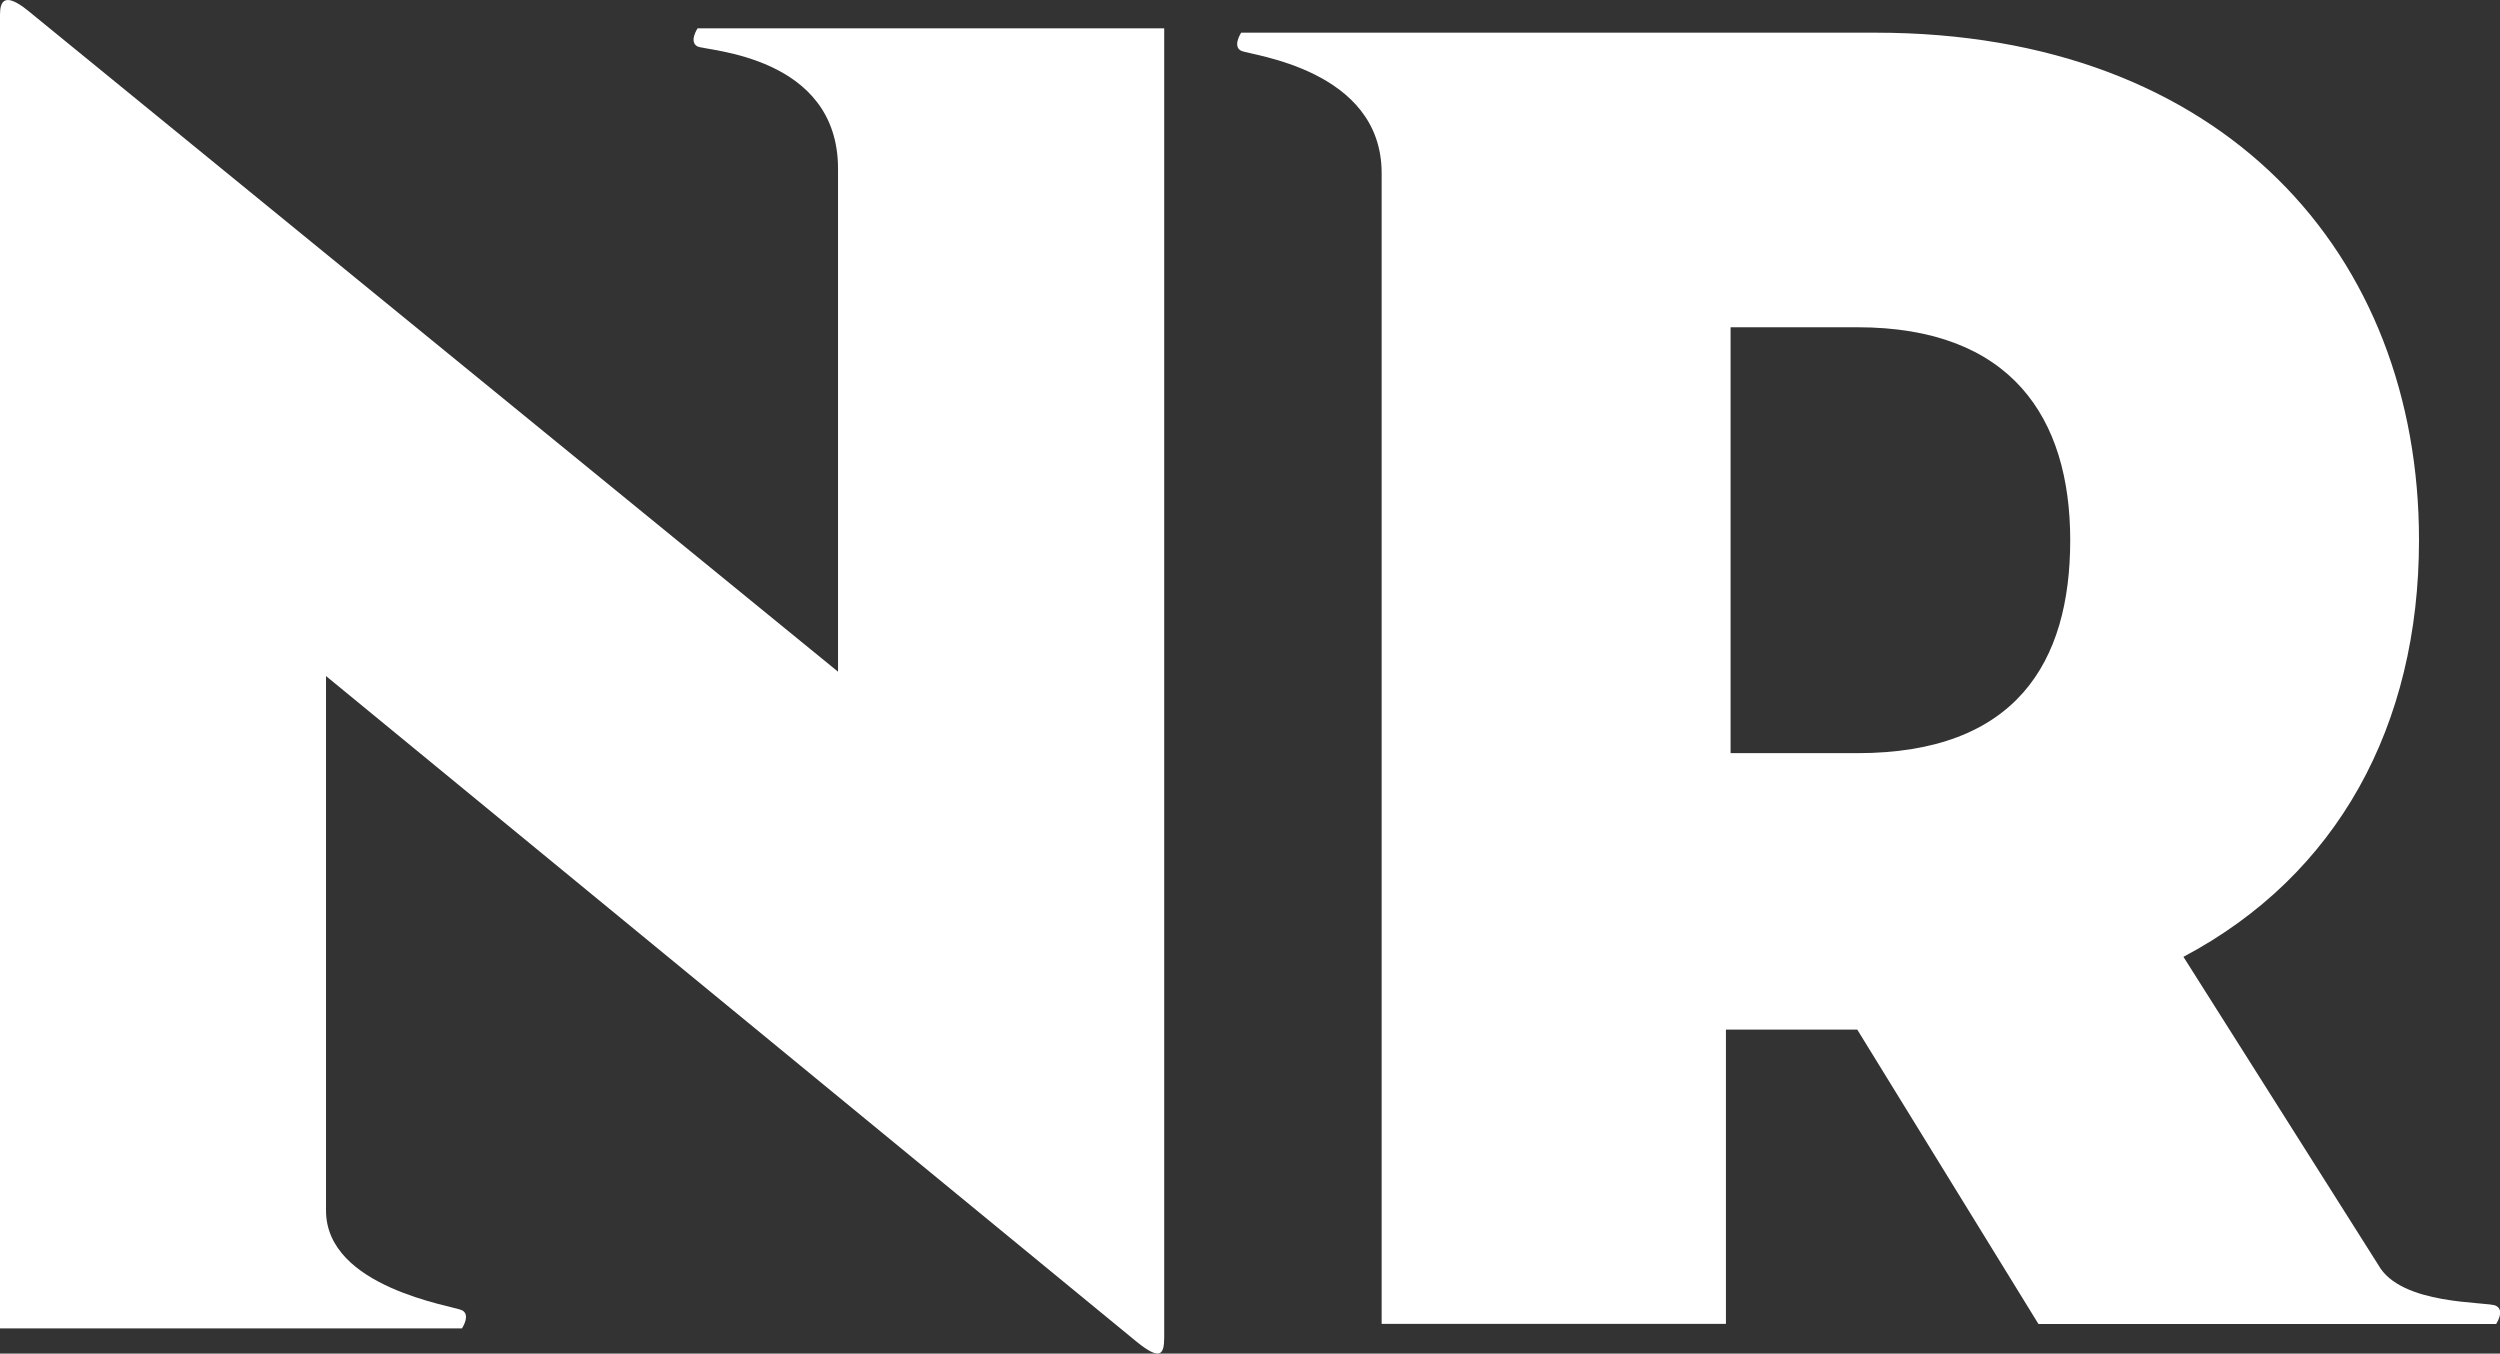
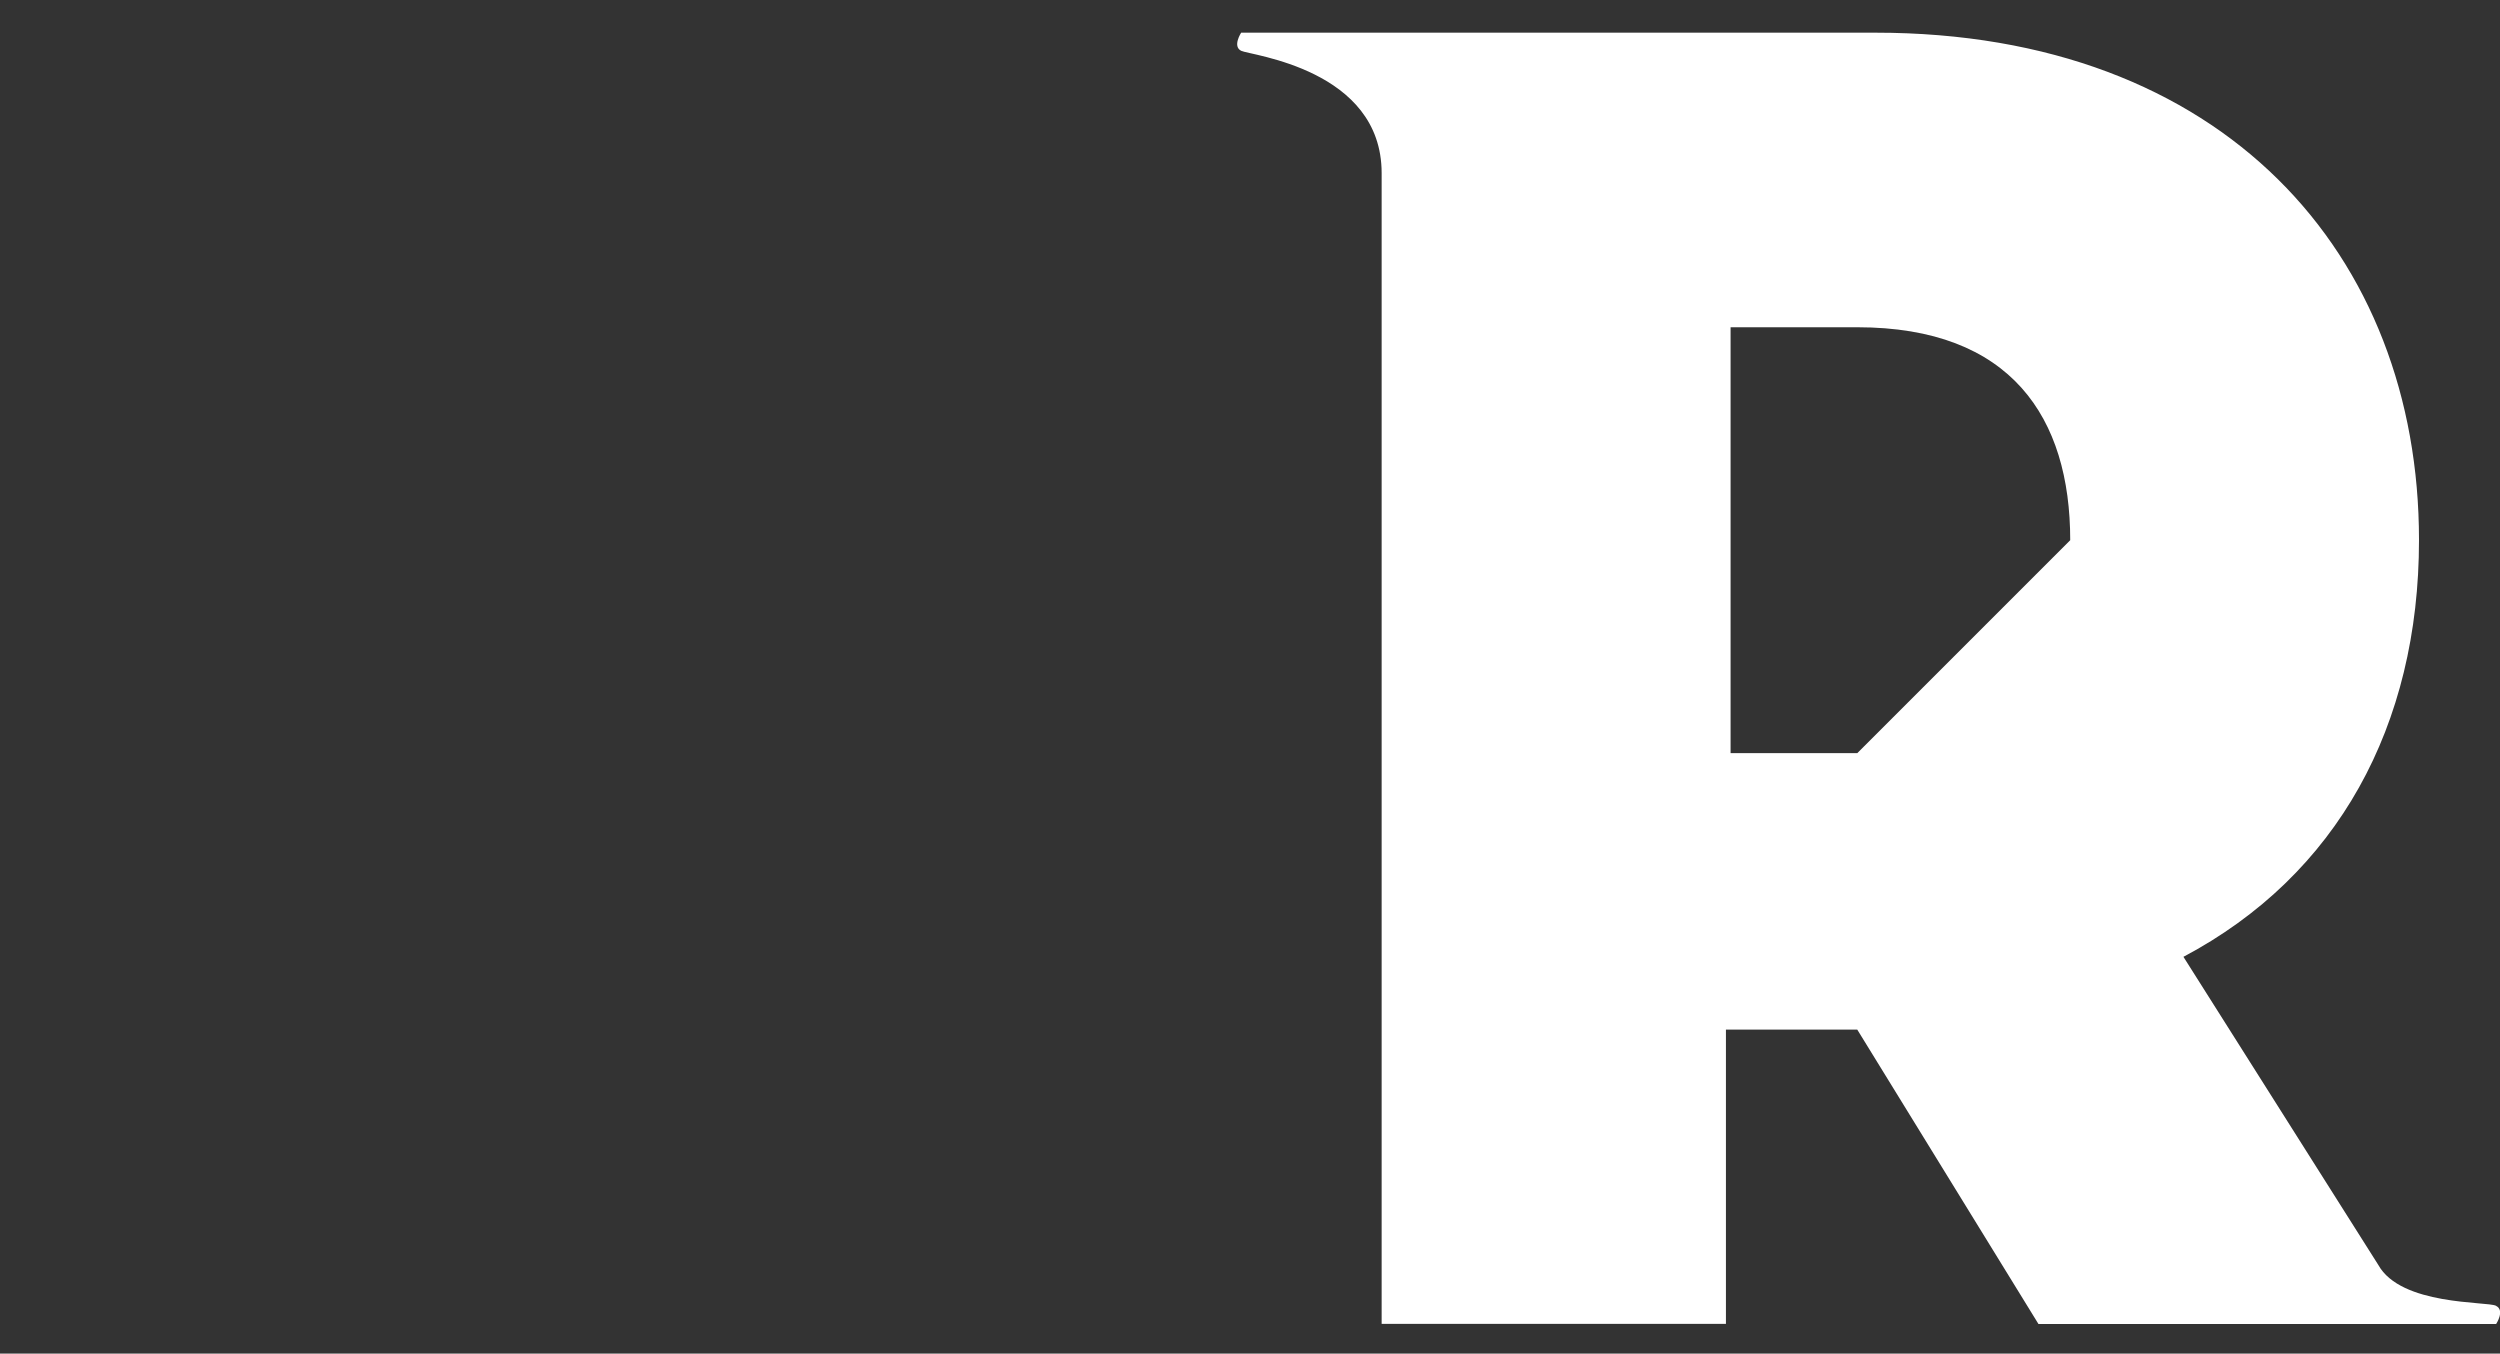
<svg xmlns="http://www.w3.org/2000/svg" id="Livello_2" viewBox="0 0 161.42 87.4">
  <rect x="0" y="0" width="161.42" height="87.4" fill="#333333" stroke="none" />
  <g id="Guide">
    <g id="Raggruppa_35">
-       <path fill="#fff" id="Tracciato_192" class="cls-2" d="m54.11,1.83h-9.07s-.58.88,0,1.17,9.07.58,9.07,7.9v32.47L1.76.65C.3-.51,0,.07,0,.95v84.53h0v.29h29.83s.58-.88,0-1.17-8.78-1.46-8.78-6.44v-34.51l52.36,43c1.46,1.17,1.76.88,1.76-.29V1.83h-21.07Z" />
-       <path fill="#fff" id="Tracciato_193" class="cls-1" d="m161.16,84.31c-.58-.29-6.14,0-7.6-2.64l-12.58-19.89c9.95-5.27,15.21-14.92,15.21-26.91,0-18.43-12.58-32.76-35.1-32.76h-40.95s-.58.88,0,1.17,9.07,1.17,9.07,7.9v32.48h0v41.82h22.23v-19h8.48l11.7,19.01h29.55s.58-.88,0-1.17m-41.25-35.69h-8.18v-27.5h8.18c9.95,0,13.75,5.85,13.75,13.75s-3.51,13.75-13.75,13.75" />
+       <path fill="#fff" id="Tracciato_193" class="cls-1" d="m161.16,84.31c-.58-.29-6.14,0-7.6-2.64l-12.58-19.89c9.95-5.27,15.21-14.92,15.21-26.91,0-18.43-12.58-32.76-35.1-32.76h-40.95s-.58.88,0,1.17,9.07,1.17,9.07,7.9v32.48h0v41.82h22.23v-19h8.48l11.7,19.01h29.55s.58-.88,0-1.17m-41.25-35.69h-8.18v-27.5h8.18c9.95,0,13.75,5.85,13.75,13.75" />
    </g>
  </g>
</svg>